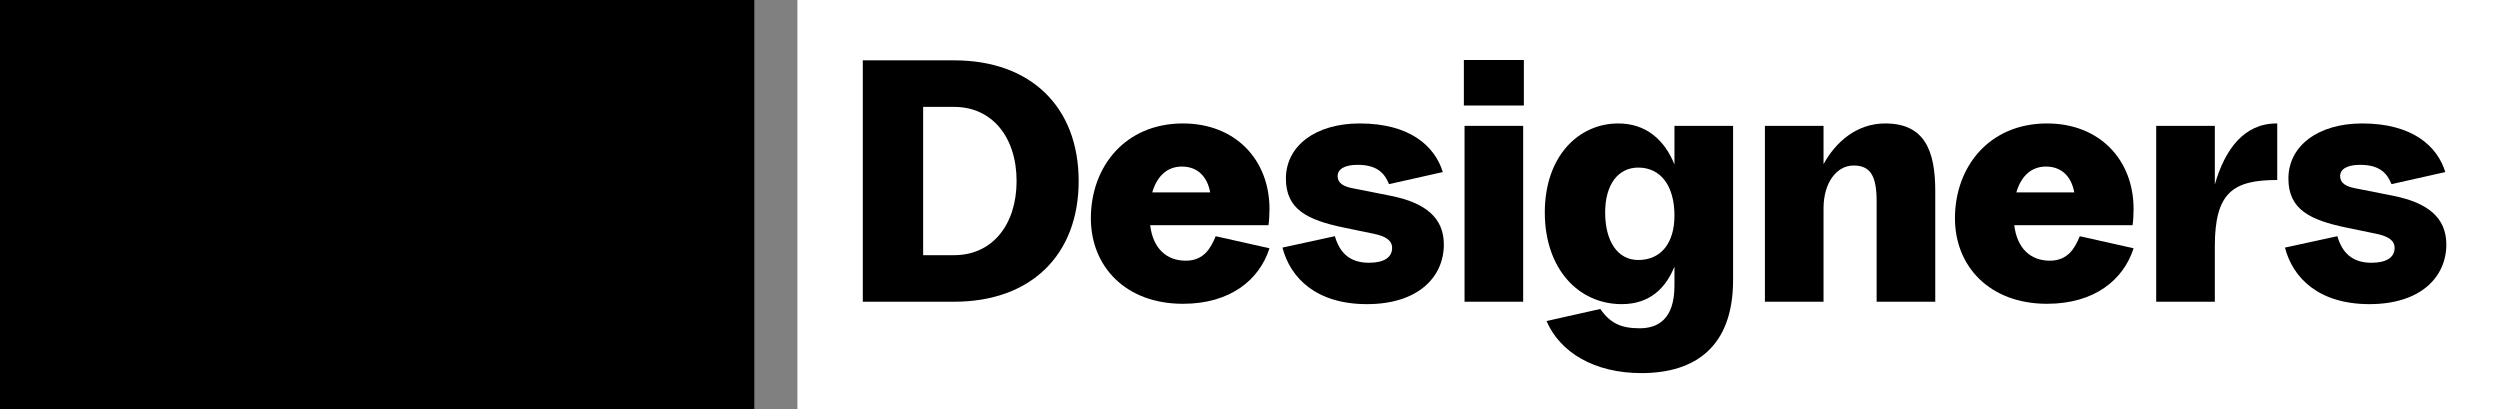
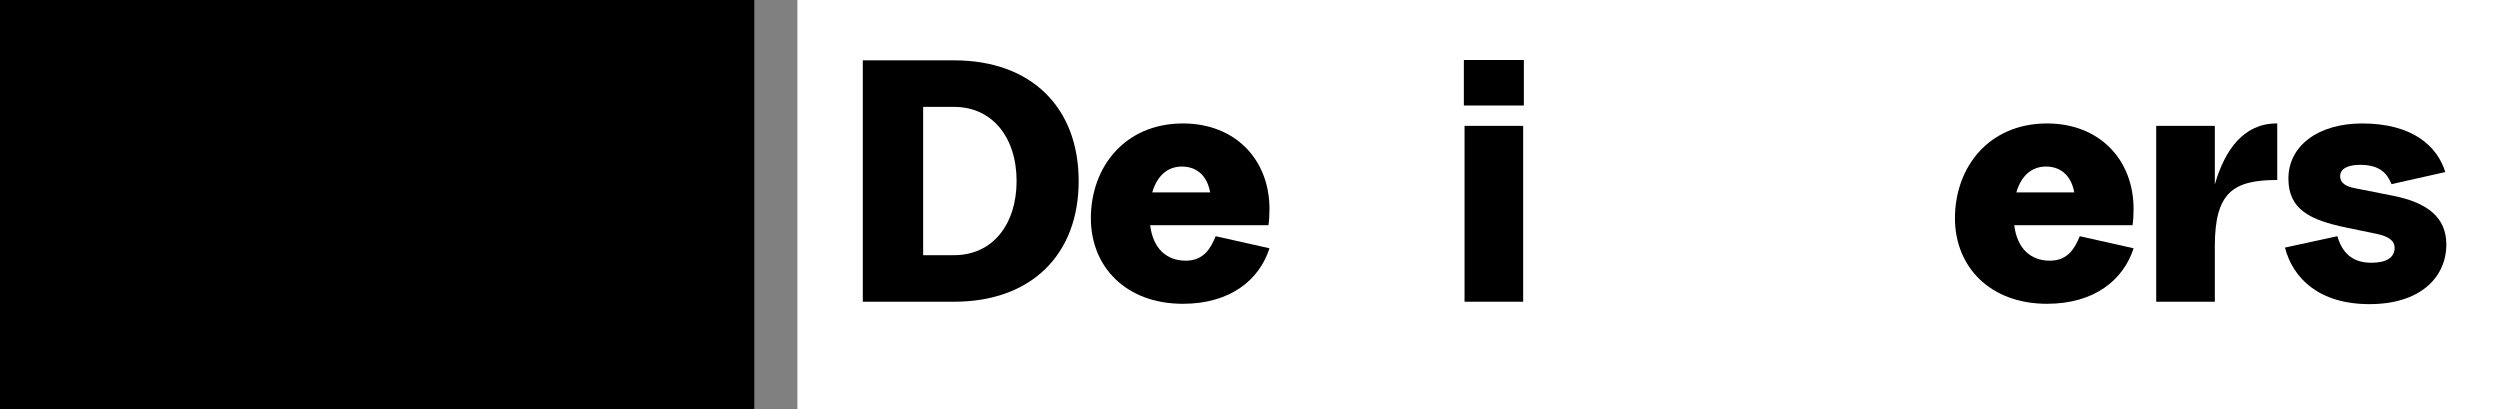
<svg xmlns="http://www.w3.org/2000/svg" width="116" height="19" viewBox="0 0 116 19" fill="none">
  <rect x="0" y="0" width="116" height="19" fill="#808080" stroke="none" />
  <path d="M0 0H35V19H0V0Z" fill="#03F01A" style="fill:#03F01A;fill:color(display-p3 0.01 0.942 0.103);fill-opacity:1;" />
  <path d="M4.48 13.776L5.024 10.704H2L2.112 10H5.152L5.696 6.944H6.464L5.92 10H8.96L8.832 10.704H5.792L5.248 13.776H4.48Z" fill="black" style="fill:black;fill-opacity:1;" />
-   <path d="M8.319 14.944C9.199 10.128 15.999 9.952 15.999 6.672C15.999 5.456 15.183 4.768 13.887 4.768C12.255 4.768 11.231 5.84 10.687 6.96L9.887 6.736C10.623 5.2 12.063 4 14.127 4C15.743 4 16.895 4.944 16.895 6.496C16.895 10.416 10.463 10.528 9.311 14.528H15.807L15.343 15.312H8.255L8.319 14.944Z" fill="black" style="fill:black;fill-opacity:1;" />
  <path d="M20.232 15.424C18.216 15.424 16.872 14.336 16.792 12.544L17.704 12.304C17.768 13.696 18.728 14.656 20.392 14.656C22.264 14.656 23.544 13.472 23.544 11.792C23.544 10.672 22.744 9.856 21.048 9.856H20.024L20.344 9.12H21.208C22.904 9.12 24.136 7.856 24.136 6.416C24.136 5.408 23.384 4.768 22.104 4.768C20.696 4.768 19.56 5.648 19.096 6.88L18.328 6.64C18.888 5.12 20.424 4 22.264 4C24.024 4 25.064 4.848 25.064 6.208C25.064 7.76 23.96 8.976 22.488 9.408C23.656 9.648 24.44 10.528 24.44 11.76C24.44 13.872 22.648 15.424 20.232 15.424Z" fill="black" style="fill:black;fill-opacity:1;" />
  <path d="M25.45 11.52L31.546 4.112H32.698L31.402 11.52H33.178L32.858 12.256H31.274L30.73 15.312H29.85L30.394 12.256H25.322L25.45 11.52ZM26.394 11.52H30.522L31.642 5.104L26.394 11.52Z" fill="black" style="fill:black;fill-opacity:1;" />
  <path d="M37 0H116V19H37V0Z" fill="white" style="fill:white;fill-opacity:1;" />
  <path d="M40.034 14V2.8H44.274C47.826 2.8 50.05 4.96 50.05 8.4C50.05 11.84 47.826 14 44.274 14H40.034ZM42.834 11.84H44.274C46.05 11.84 47.17 10.416 47.17 8.4C47.17 6.384 46.05 4.96 44.274 4.96H42.834V11.84Z" fill="black" style="fill:black;fill-opacity:1;" />
  <path d="M54.888 14.096C52.232 14.096 50.616 12.368 50.616 10.128C50.616 7.744 52.2 5.728 54.888 5.728C57.32 5.728 58.904 7.408 58.904 9.696C58.904 9.968 58.888 10.256 58.856 10.448H53.368C53.496 11.536 54.136 12.096 55.016 12.096C55.864 12.096 56.184 11.504 56.408 10.96L58.904 11.52C58.44 12.976 57.096 14.096 54.888 14.096ZM53.464 8.928H56.152C56.024 8.208 55.576 7.728 54.84 7.728C54.168 7.728 53.688 8.16 53.464 8.928Z" fill="black" style="fill:black;fill-opacity:1;" />
-   <path d="M63.426 14.112C61.09 14.112 59.874 12.912 59.506 11.488L61.938 10.96C62.162 11.728 62.626 12.192 63.522 12.192C64.226 12.192 64.594 11.936 64.594 11.504C64.594 11.152 64.29 10.96 63.746 10.848L62.354 10.56C60.658 10.208 59.666 9.712 59.666 8.288C59.666 6.768 61.042 5.728 63.09 5.728C65.426 5.728 66.578 6.784 66.946 7.984L64.45 8.544C64.258 8.064 63.922 7.648 62.994 7.648C62.402 7.648 62.066 7.84 62.066 8.176C62.066 8.496 62.338 8.656 62.77 8.736L64.546 9.088C66.13 9.408 66.994 10.096 66.994 11.344C66.994 12.848 65.81 14.112 63.426 14.112Z" fill="black" style="fill:black;fill-opacity:1;" />
  <path d="M67.955 14V5.84H70.675V14H67.955ZM67.923 4.896V2.784H70.707V4.896H67.923Z" fill="black" style="fill:black;fill-opacity:1;" />
-   <path d="M76.159 17.312C73.983 17.312 72.383 16.352 71.759 14.896L74.255 14.336C74.719 15.008 75.231 15.232 76.079 15.232C76.911 15.232 77.695 14.832 77.695 13.248V12.368C77.295 13.36 76.559 14.112 75.247 14.112C73.247 14.112 71.679 12.48 71.679 9.856C71.679 7.248 73.247 5.728 75.087 5.728C76.367 5.728 77.231 6.48 77.695 7.632V5.84H80.415V12.992C80.415 16.064 78.687 17.312 76.159 17.312ZM74.479 9.856C74.479 11.216 75.071 12.064 76.015 12.064C77.071 12.064 77.695 11.28 77.695 10C77.695 8.64 77.071 7.776 76.015 7.776C75.071 7.776 74.479 8.576 74.479 9.856Z" fill="black" style="fill:black;fill-opacity:1;" />
-   <path d="M81.892 14V5.84H84.612V7.616C85.172 6.592 86.148 5.728 87.476 5.728C89.316 5.728 89.796 7.008 89.796 8.864V14H87.076V9.344C87.076 8.16 86.788 7.68 86.004 7.68C85.22 7.68 84.612 8.48 84.612 9.664V14H81.892Z" fill="black" style="fill:black;fill-opacity:1;" />
  <path d="M94.982 14.096C92.326 14.096 90.71 12.368 90.71 10.128C90.71 7.744 92.294 5.728 94.982 5.728C97.414 5.728 98.998 7.408 98.998 9.696C98.998 9.968 98.982 10.256 98.95 10.448H93.462C93.59 11.536 94.23 12.096 95.11 12.096C95.958 12.096 96.278 11.504 96.502 10.96L98.998 11.52C98.534 12.976 97.19 14.096 94.982 14.096ZM93.558 8.928H96.246C96.118 8.208 95.67 7.728 94.934 7.728C94.262 7.728 93.782 8.16 93.558 8.928Z" fill="black" style="fill:black;fill-opacity:1;" />
  <path d="M100.048 14V5.84H102.768V8.56C103.232 6.944 104.112 5.728 105.632 5.728H105.664V8.352C103.616 8.352 102.768 8.928 102.768 11.424V14H100.048Z" fill="black" style="fill:black;fill-opacity:1;" />
  <path d="M109.942 14.112C107.606 14.112 106.39 12.912 106.022 11.488L108.454 10.96C108.678 11.728 109.142 12.192 110.038 12.192C110.742 12.192 111.11 11.936 111.11 11.504C111.11 11.152 110.806 10.96 110.262 10.848L108.87 10.56C107.174 10.208 106.182 9.712 106.182 8.288C106.182 6.768 107.558 5.728 109.606 5.728C111.942 5.728 113.094 6.784 113.462 7.984L110.966 8.544C110.774 8.064 110.438 7.648 109.51 7.648C108.918 7.648 108.582 7.84 108.582 8.176C108.582 8.496 108.854 8.656 109.286 8.736L111.062 9.088C112.646 9.408 113.51 10.096 113.51 11.344C113.51 12.848 112.326 14.112 109.942 14.112Z" fill="black" style="fill:black;fill-opacity:1;" />
</svg>